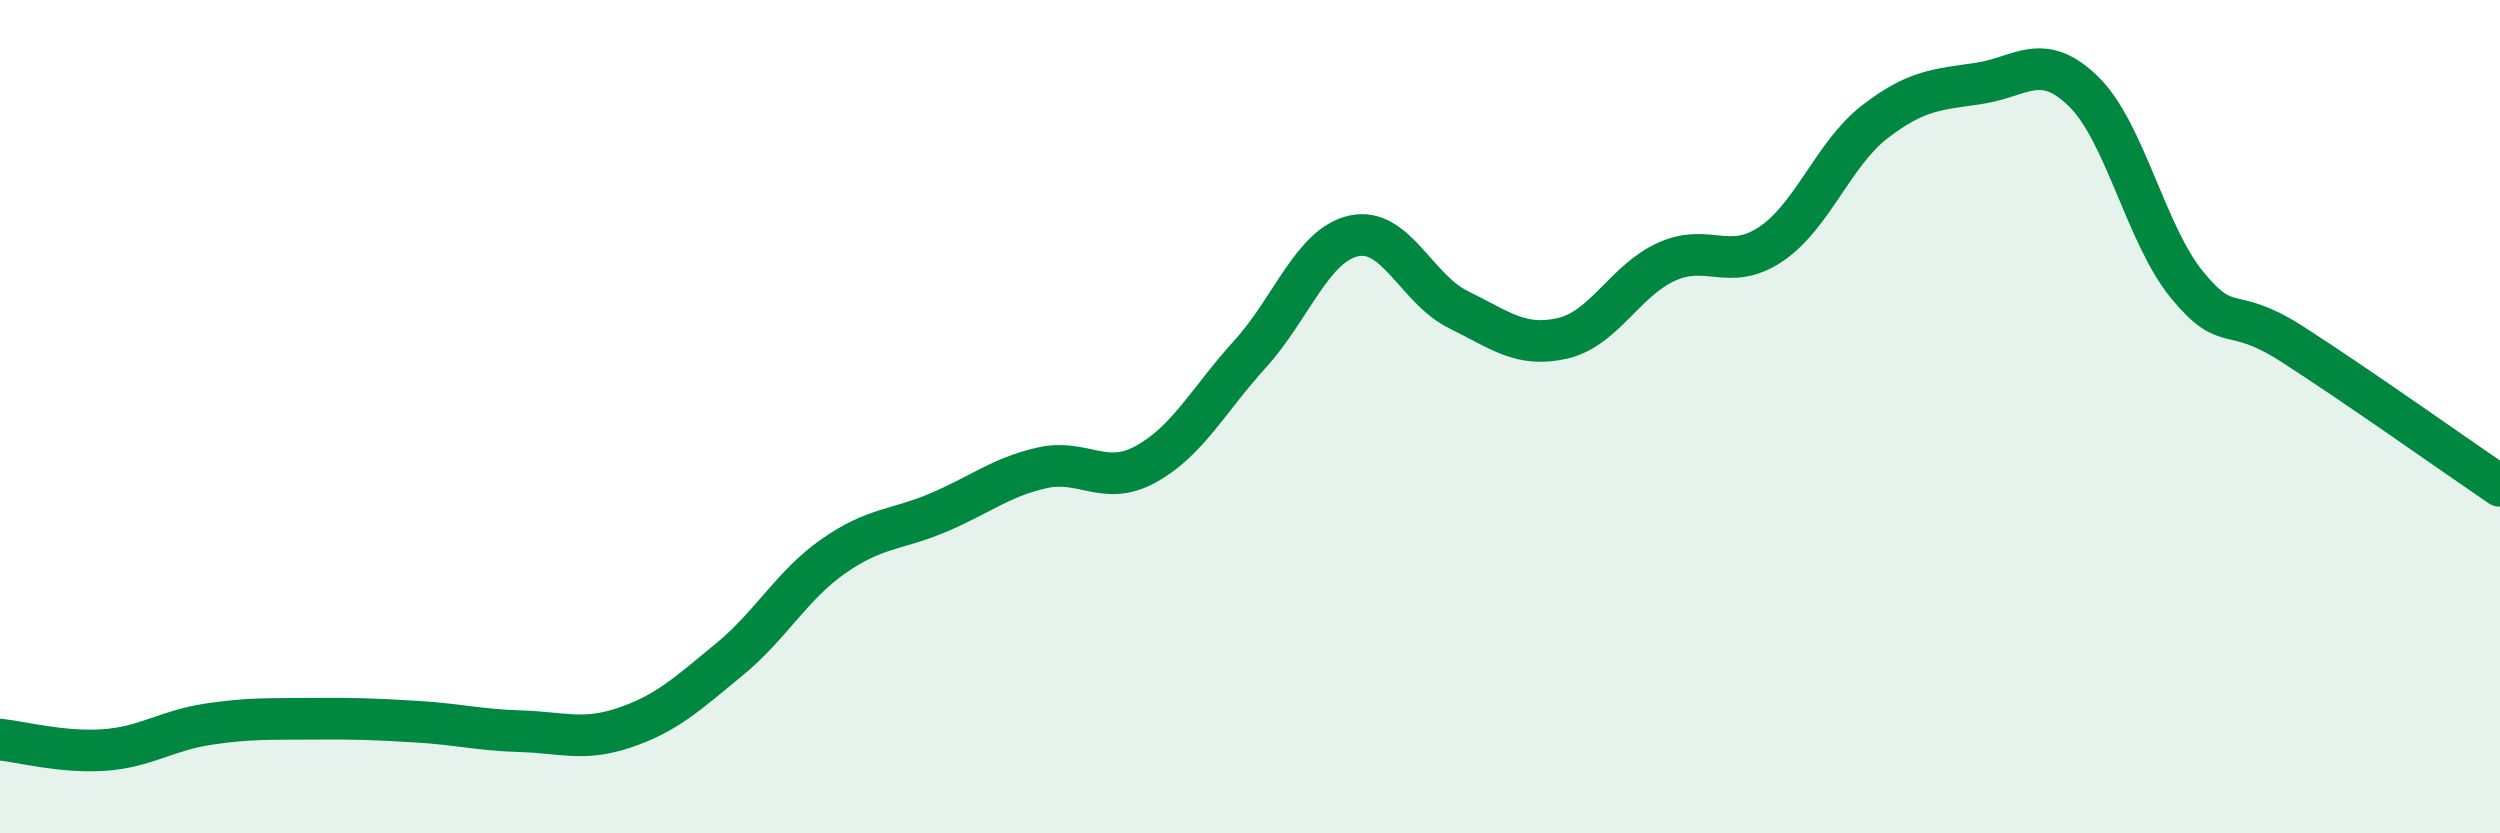
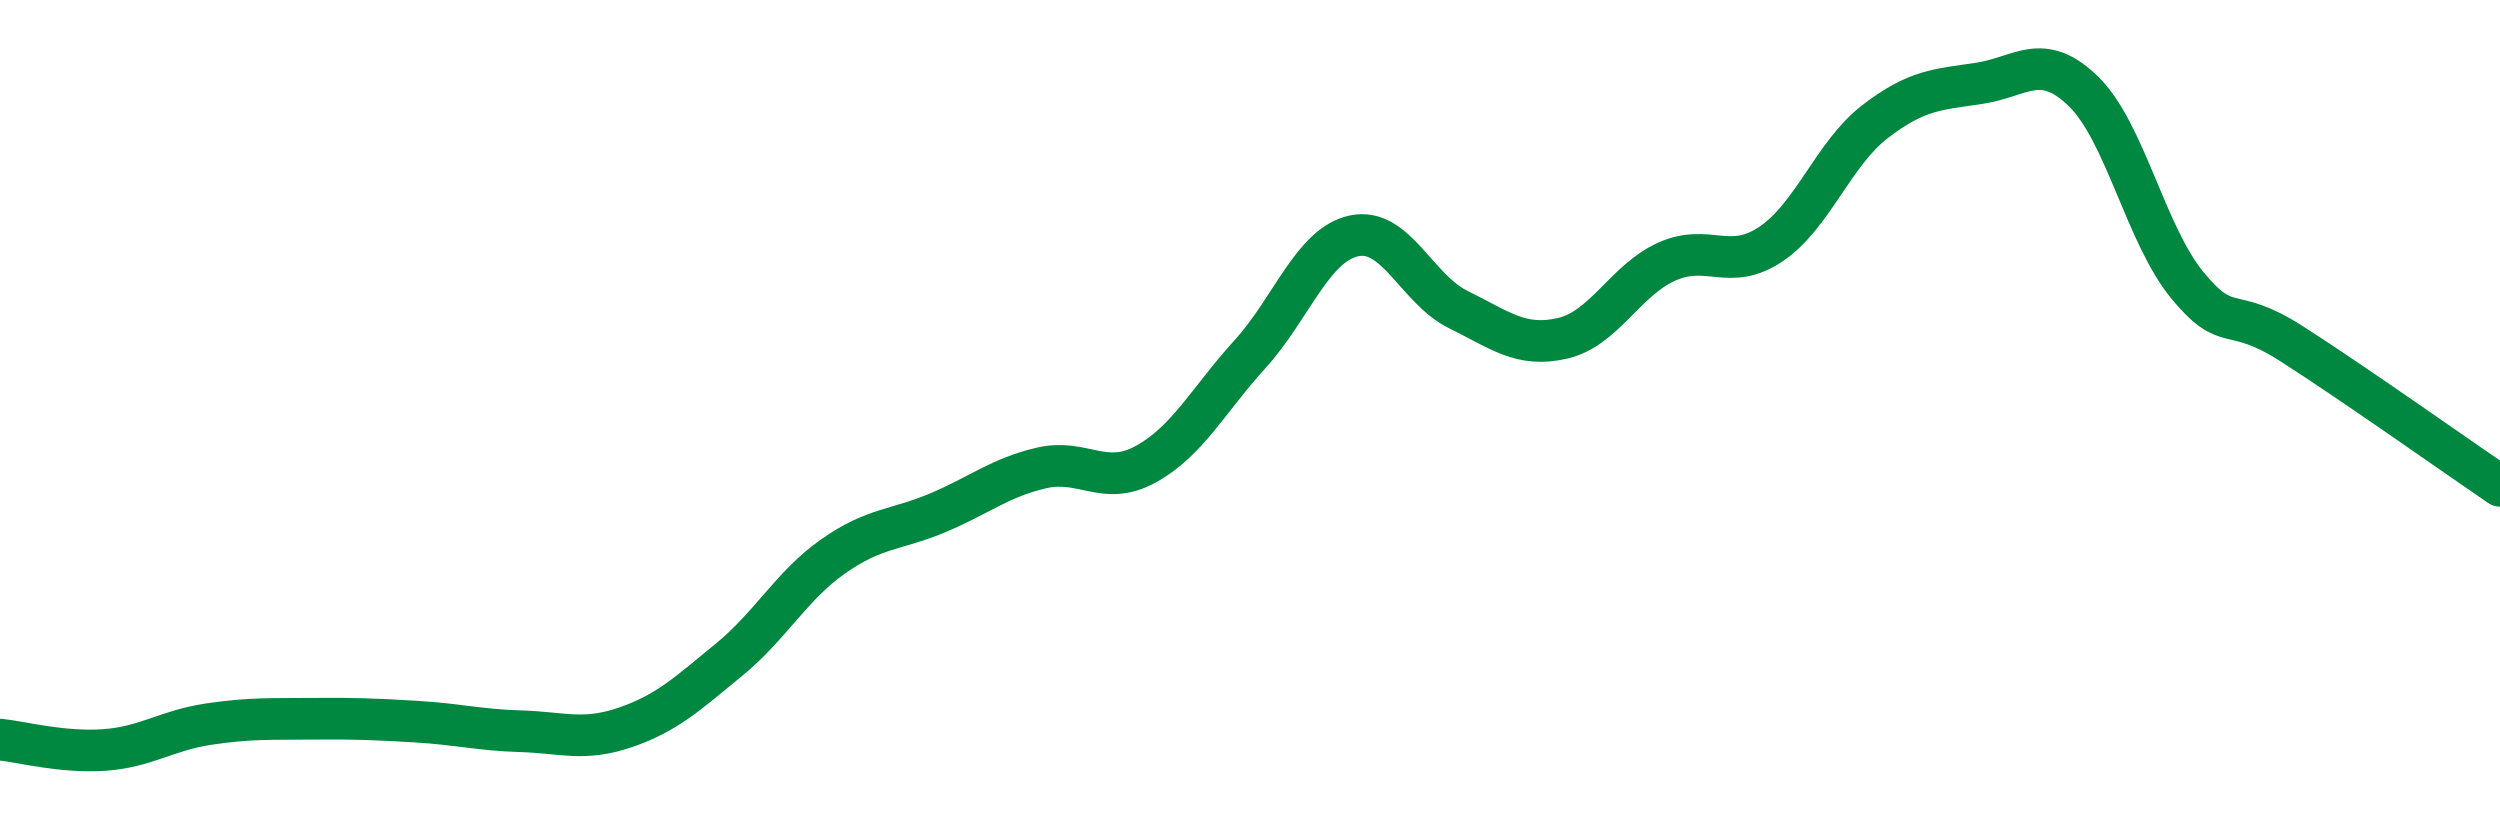
<svg xmlns="http://www.w3.org/2000/svg" width="60" height="20" viewBox="0 0 60 20">
-   <path d="M 0,17.75 C 0.5,17.8 1.5,18.07 2.5,18 C 3.5,17.93 4,17.53 5,17.38 C 6,17.23 6.5,17.26 7.5,17.25 C 8.5,17.24 9,17.26 10,17.32 C 11,17.38 11.5,17.52 12.5,17.55 C 13.5,17.58 14,17.8 15,17.46 C 16,17.12 16.5,16.65 17.5,15.83 C 18.5,15.01 19,14.05 20,13.35 C 21,12.65 21.5,12.73 22.5,12.31 C 23.5,11.89 24,11.46 25,11.23 C 26,11 26.5,11.69 27.5,11.14 C 28.5,10.59 29,9.6 30,8.5 C 31,7.4 31.5,5.87 32.5,5.66 C 33.5,5.45 34,6.94 35,7.43 C 36,7.92 36.5,8.35 37.5,8.12 C 38.5,7.89 39,6.73 40,6.28 C 41,5.83 41.5,6.53 42.5,5.86 C 43.5,5.19 44,3.69 45,2.92 C 46,2.15 46.5,2.15 47.5,2 C 48.5,1.85 49,1.22 50,2.19 C 51,3.16 51.5,5.64 52.5,6.85 C 53.5,8.06 53.5,7.29 55,8.25 C 56.5,9.21 59,10.98 60,11.66L60 20L0 20Z" fill="#008740" opacity="0.1" stroke-linecap="round" stroke-linejoin="round" />
  <path d="M 0,17.75 C 0.5,17.8 1.5,18.07 2.5,18 C 3.5,17.93 4,17.53 5,17.38 C 6,17.23 6.5,17.26 7.5,17.25 C 8.5,17.24 9,17.26 10,17.32 C 11,17.38 11.5,17.52 12.5,17.55 C 13.5,17.58 14,17.8 15,17.46 C 16,17.12 16.5,16.65 17.5,15.83 C 18.5,15.01 19,14.05 20,13.35 C 21,12.65 21.5,12.73 22.5,12.31 C 23.5,11.89 24,11.46 25,11.23 C 26,11 26.5,11.69 27.5,11.14 C 28.5,10.59 29,9.6 30,8.5 C 31,7.4 31.5,5.87 32.5,5.66 C 33.5,5.45 34,6.94 35,7.43 C 36,7.92 36.5,8.35 37.5,8.12 C 38.5,7.89 39,6.73 40,6.28 C 41,5.83 41.5,6.53 42.5,5.86 C 43.5,5.19 44,3.69 45,2.92 C 46,2.15 46.5,2.15 47.5,2 C 48.5,1.85 49,1.22 50,2.19 C 51,3.16 51.5,5.64 52.5,6.85 C 53.5,8.06 53.5,7.29 55,8.25 C 56.5,9.21 59,10.98 60,11.66" stroke="#008740" stroke-width="1" fill="none" stroke-linecap="round" stroke-linejoin="round" />
</svg>